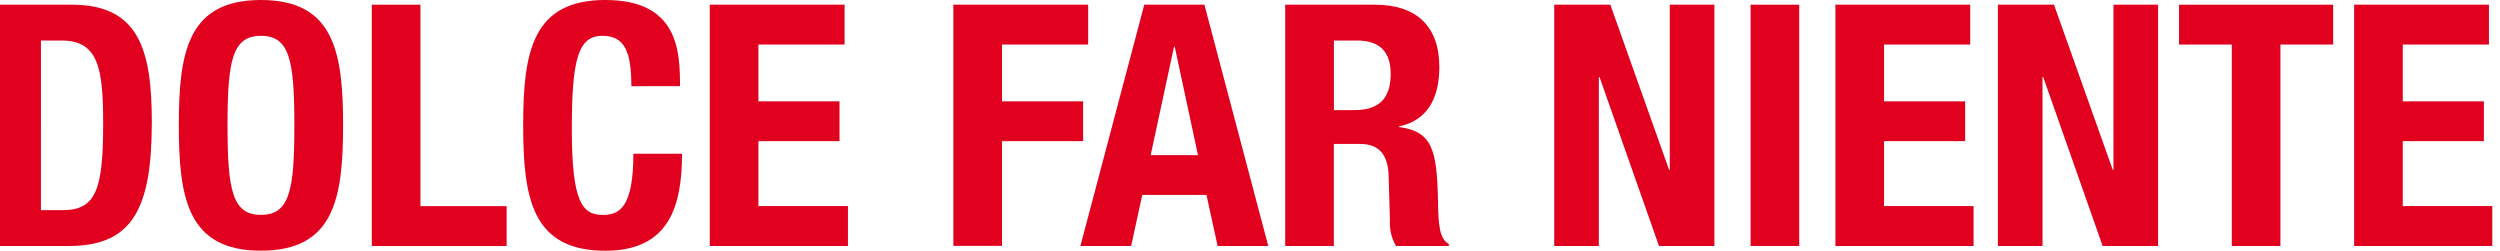
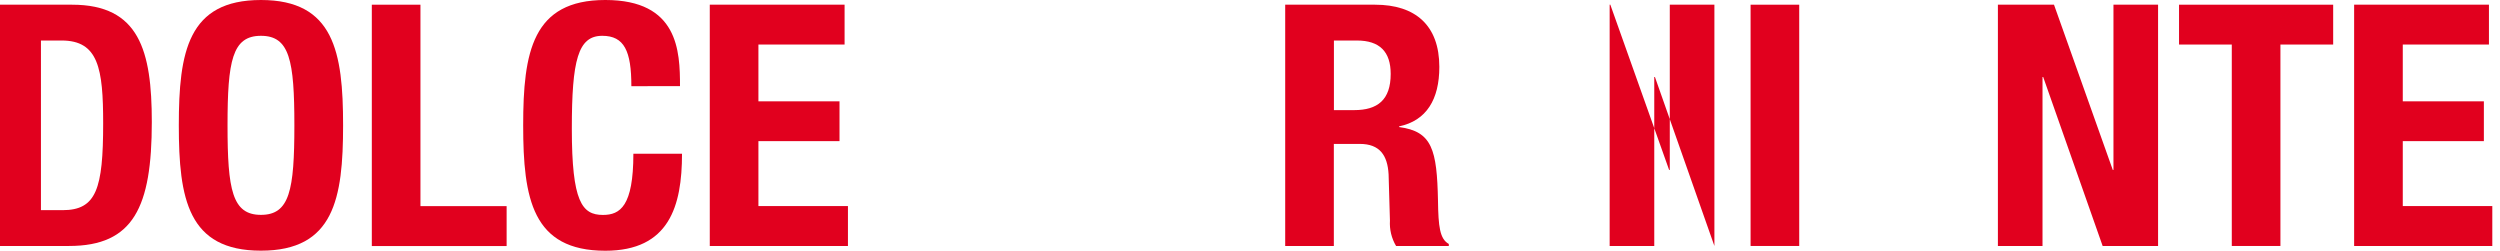
<svg xmlns="http://www.w3.org/2000/svg" xmlns:ns1="http://sodipodi.sourceforge.net/DTD/sodipodi-0.dtd" xmlns:ns2="http://www.inkscape.org/namespaces/inkscape" version="1.1" viewBox="0 0 309.812 33.61" id="svg2" ns1:docname="logo-heather.svg" width="305.189" height="30.61" ns2:version="1.3.2 (091e20ef0f, 2023-11-25)">
  <ns1:namedview id="namedview2" pagecolor="#ffffff" bordercolor="#000000" borderopacity="0.25" ns2:showpageshadow="2" ns2:pageopacity="0.0" ns2:pagecheckerboard="0" ns2:deskcolor="#d1d1d1" ns2:zoom="3.5490716" ns2:cx="155.53363" ns2:cy="16.624066" ns2:window-width="1920" ns2:window-height="1018" ns2:window-x="0" ns2:window-y="0" ns2:window-maximized="1" ns2:current-layer="svg2" />
  <defs id="defs1">
    <style id="style1">
      .cls-1 {
        fill: none;
      }

      .cls-2 {
        fill: #e1001e;
      }

      .cls-3 {
        clip-path: url(#clippath);
      }
    </style>
    <clipPath id="clippath">
      <rect class="cls-1" x="20.95" y="26.7" width="335.1" height="33.61" id="rect1" />
    </clipPath>
  </defs>
  <g id="g2" transform="translate(-34.626,-26.7)">
    <g id="Capa_1">
      <g id="Grupo_2">
        <g class="cls-3" clip-path="url(#clippath)" id="g1">
          <g id="Grupo_1">
            <path id="Trazado_1" class="cls-2" d="m 20.95,27.33 h 10.69 c 9.01,0 10.69,6.16 10.69,15.72 0,11.41 -2.45,16.62 -11.1,16.62 H 20.95 Z m 6.52,27.54 h 2.9 c 4.53,0 5.44,-2.85 5.44,-11.64 0,-7.34 -0.63,-11.1 -5.57,-11.1 h -2.77 z" />
            <path id="Trazado_2" class="cls-2" d="m 56.96,26.7 c 9.78,0 11.01,6.98 11.01,16.8 0,9.82 -1.22,16.8 -11.01,16.8 -9.79,0 -11.01,-6.97 -11.01,-16.8 0,-9.83 1.22,-16.8 11.01,-16.8 m 0,28.8 c 3.85,0 4.48,-3.31 4.48,-12 0,-8.69 -0.63,-12 -4.48,-12 -3.85,0 -4.48,3.35 -4.48,12 0,8.65 0.63,12 4.48,12" />
            <path id="Trazado_3" class="cls-2" d="M 71.82,59.67 V 27.33 h 6.52 v 27 h 11.55 v 5.35 H 71.82 Z" />
            <path id="Trazado_4" class="cls-2" d="m 106.61,38.25 c 0,-4.71 -0.95,-6.75 -3.9,-6.75 -3.26,0 -4.08,3.26 -4.08,12.46 0,9.78 1.36,11.55 4.17,11.55 2.31,0 4.08,-1.18 4.08,-8.2 h 6.52 c 0,7.02 -1.72,13 -10.28,13 -9.78,0 -11.01,-6.98 -11.01,-16.8 0,-9.82 1.23,-16.81 11.01,-16.81 9.78,0 10.01,6.84 10.01,11.55 z" />
            <path id="Trazado_5" class="cls-2" d="m 135.19,27.33 v 5.34 h -11.55 v 7.61 h 10.87 v 5.34 h -10.87 v 8.7 h 12 v 5.35 H 117.12 V 27.33 Z" />
-             <path id="Trazado_6" class="cls-2" d="m 149.77,27.33 h 18.07 v 5.34 h -11.55 v 7.61 h 10.87 v 5.34 h -10.87 v 14.04 h -6.52 z" />
-             <path id="Trazado_7" class="cls-2" d="m 175.36,27.33 h 8.06 l 8.56,32.34 h -6.79 l -1.49,-6.84 h -8.61 l -1.49,6.84 h -6.8 z m 0.86,20.16 h 6.34 l -3.12,-14.54 h -0.09 z" />
            <path id="Trazado_8" class="cls-2" d="m 194.25,27.33 h 12.05 c 5.39,0 8.61,2.76 8.61,8.34 0,4.35 -1.72,7.2 -5.39,7.97 v 0.09 c 4.44,0.59 5.07,3.03 5.21,9.87 0.05,3.44 0.23,5.12 1.45,5.8 v 0.27 h -7.07 c -0.61,-1.03 -0.89,-2.21 -0.82,-3.4 l -0.18,-6.2 c -0.14,-2.54 -1.18,-4.08 -3.85,-4.08 h -3.49 v 13.68 h -6.52 z m 6.53,14.13 h 2.72 c 3.12,0 4.89,-1.36 4.89,-4.85 0,-2.99 -1.49,-4.48 -4.53,-4.48 h -3.08 z" />
-             <path id="Trazado_9" class="cls-2" d="m 237.83,27.33 7.88,22.15 h 0.09 V 27.33 h 5.98 v 32.34 h -7.43 l -7.97,-22.65 h -0.09 v 22.65 h -5.98 V 27.33 Z" />
+             <path id="Trazado_9" class="cls-2" d="m 237.83,27.33 7.88,22.15 h 0.09 V 27.33 h 5.98 v 32.34 l -7.97,-22.65 h -0.09 v 22.65 h -5.98 V 27.33 Z" />
            <rect id="Rectángulo_2" class="cls-2" x="256.63" y="27.33" width="6.52" height="32.34" />
-             <path id="Trazado_10" class="cls-2" d="m 286.07,27.33 v 5.34 h -11.55 v 7.61 h 10.87 v 5.34 h -10.87 v 8.7 h 12 v 5.35 H 268 V 27.33 Z" />
            <path id="Trazado_11" class="cls-2" d="m 297.3,27.33 7.88,22.15 h 0.09 V 27.33 h 5.98 v 32.34 h -7.43 l -7.97,-22.65 h -0.09 v 22.65 h -5.98 V 27.33 Z" />
            <path id="Trazado_12" class="cls-2" d="m 334.72,27.33 v 5.34 h -7.07 v 27 h -6.52 v -27 h -7.07 v -5.34 z" />
            <path id="Trazado_13" class="cls-2" d="m 355.6,27.33 v 5.34 h -11.55 v 7.61 h 10.87 v 5.34 h -10.87 v 8.7 h 12 v 5.35 H 337.53 V 27.33 Z" />
          </g>
        </g>
      </g>
    </g>
  </g>
</svg>